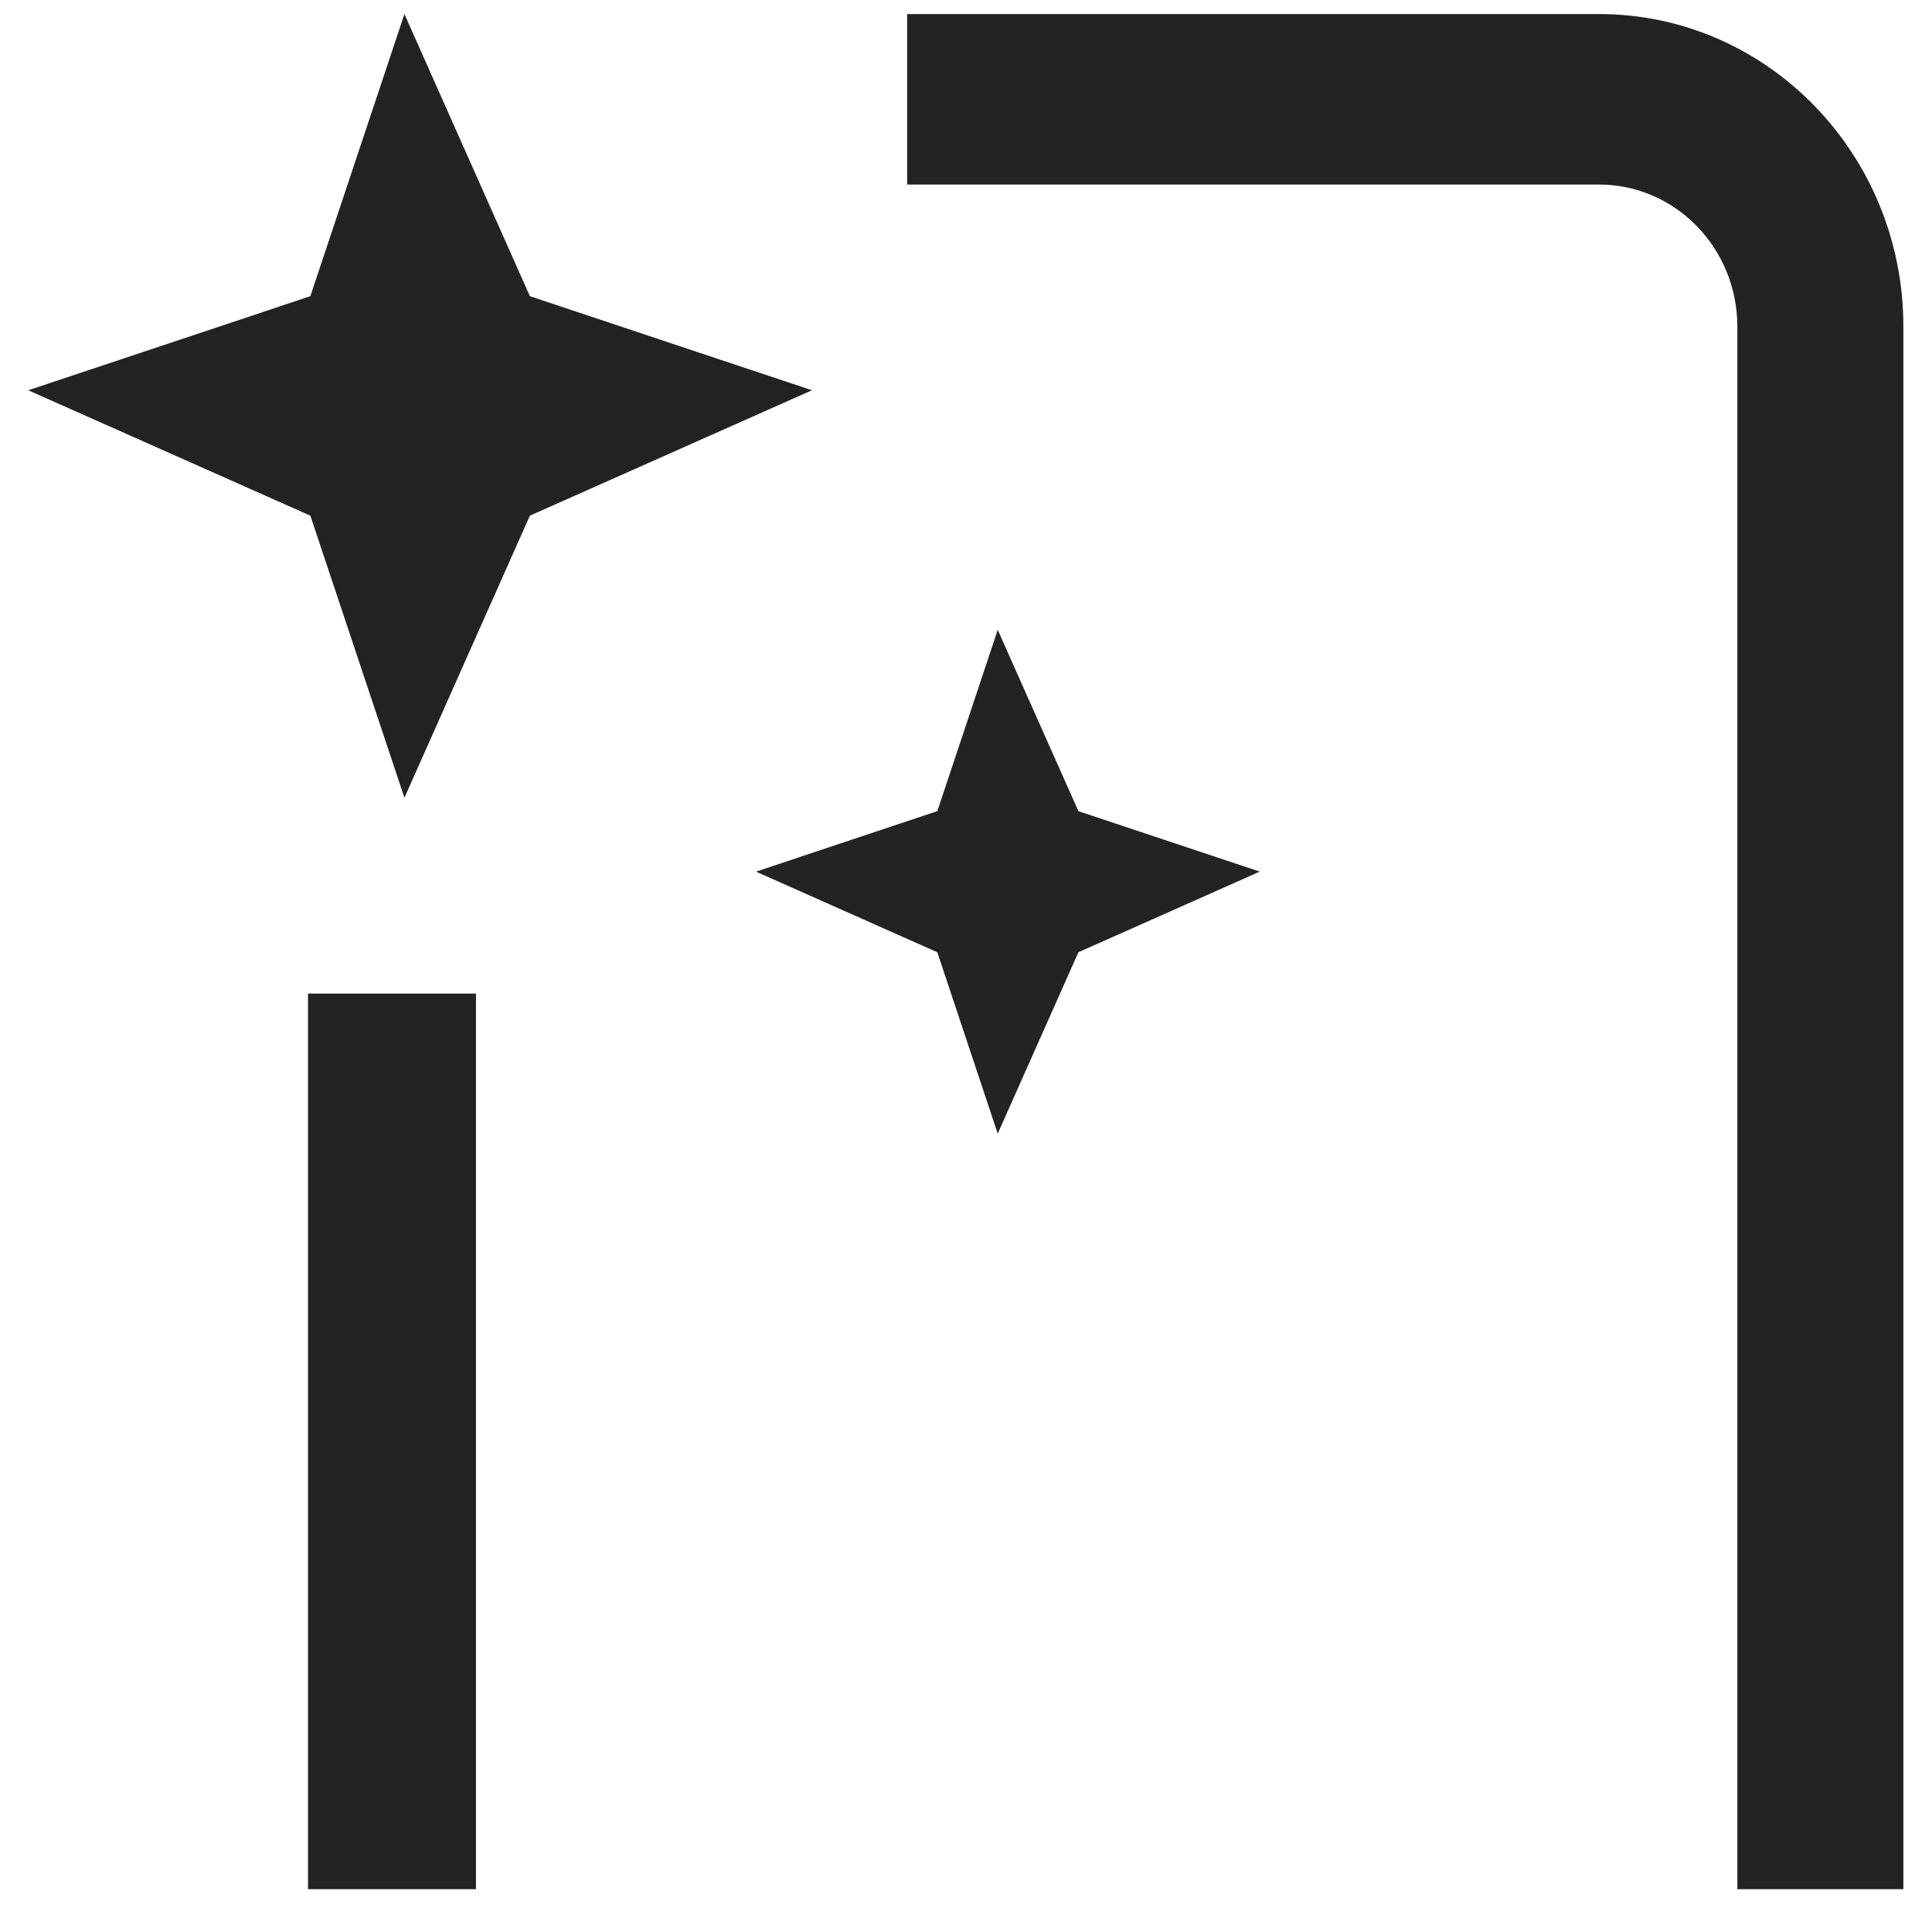
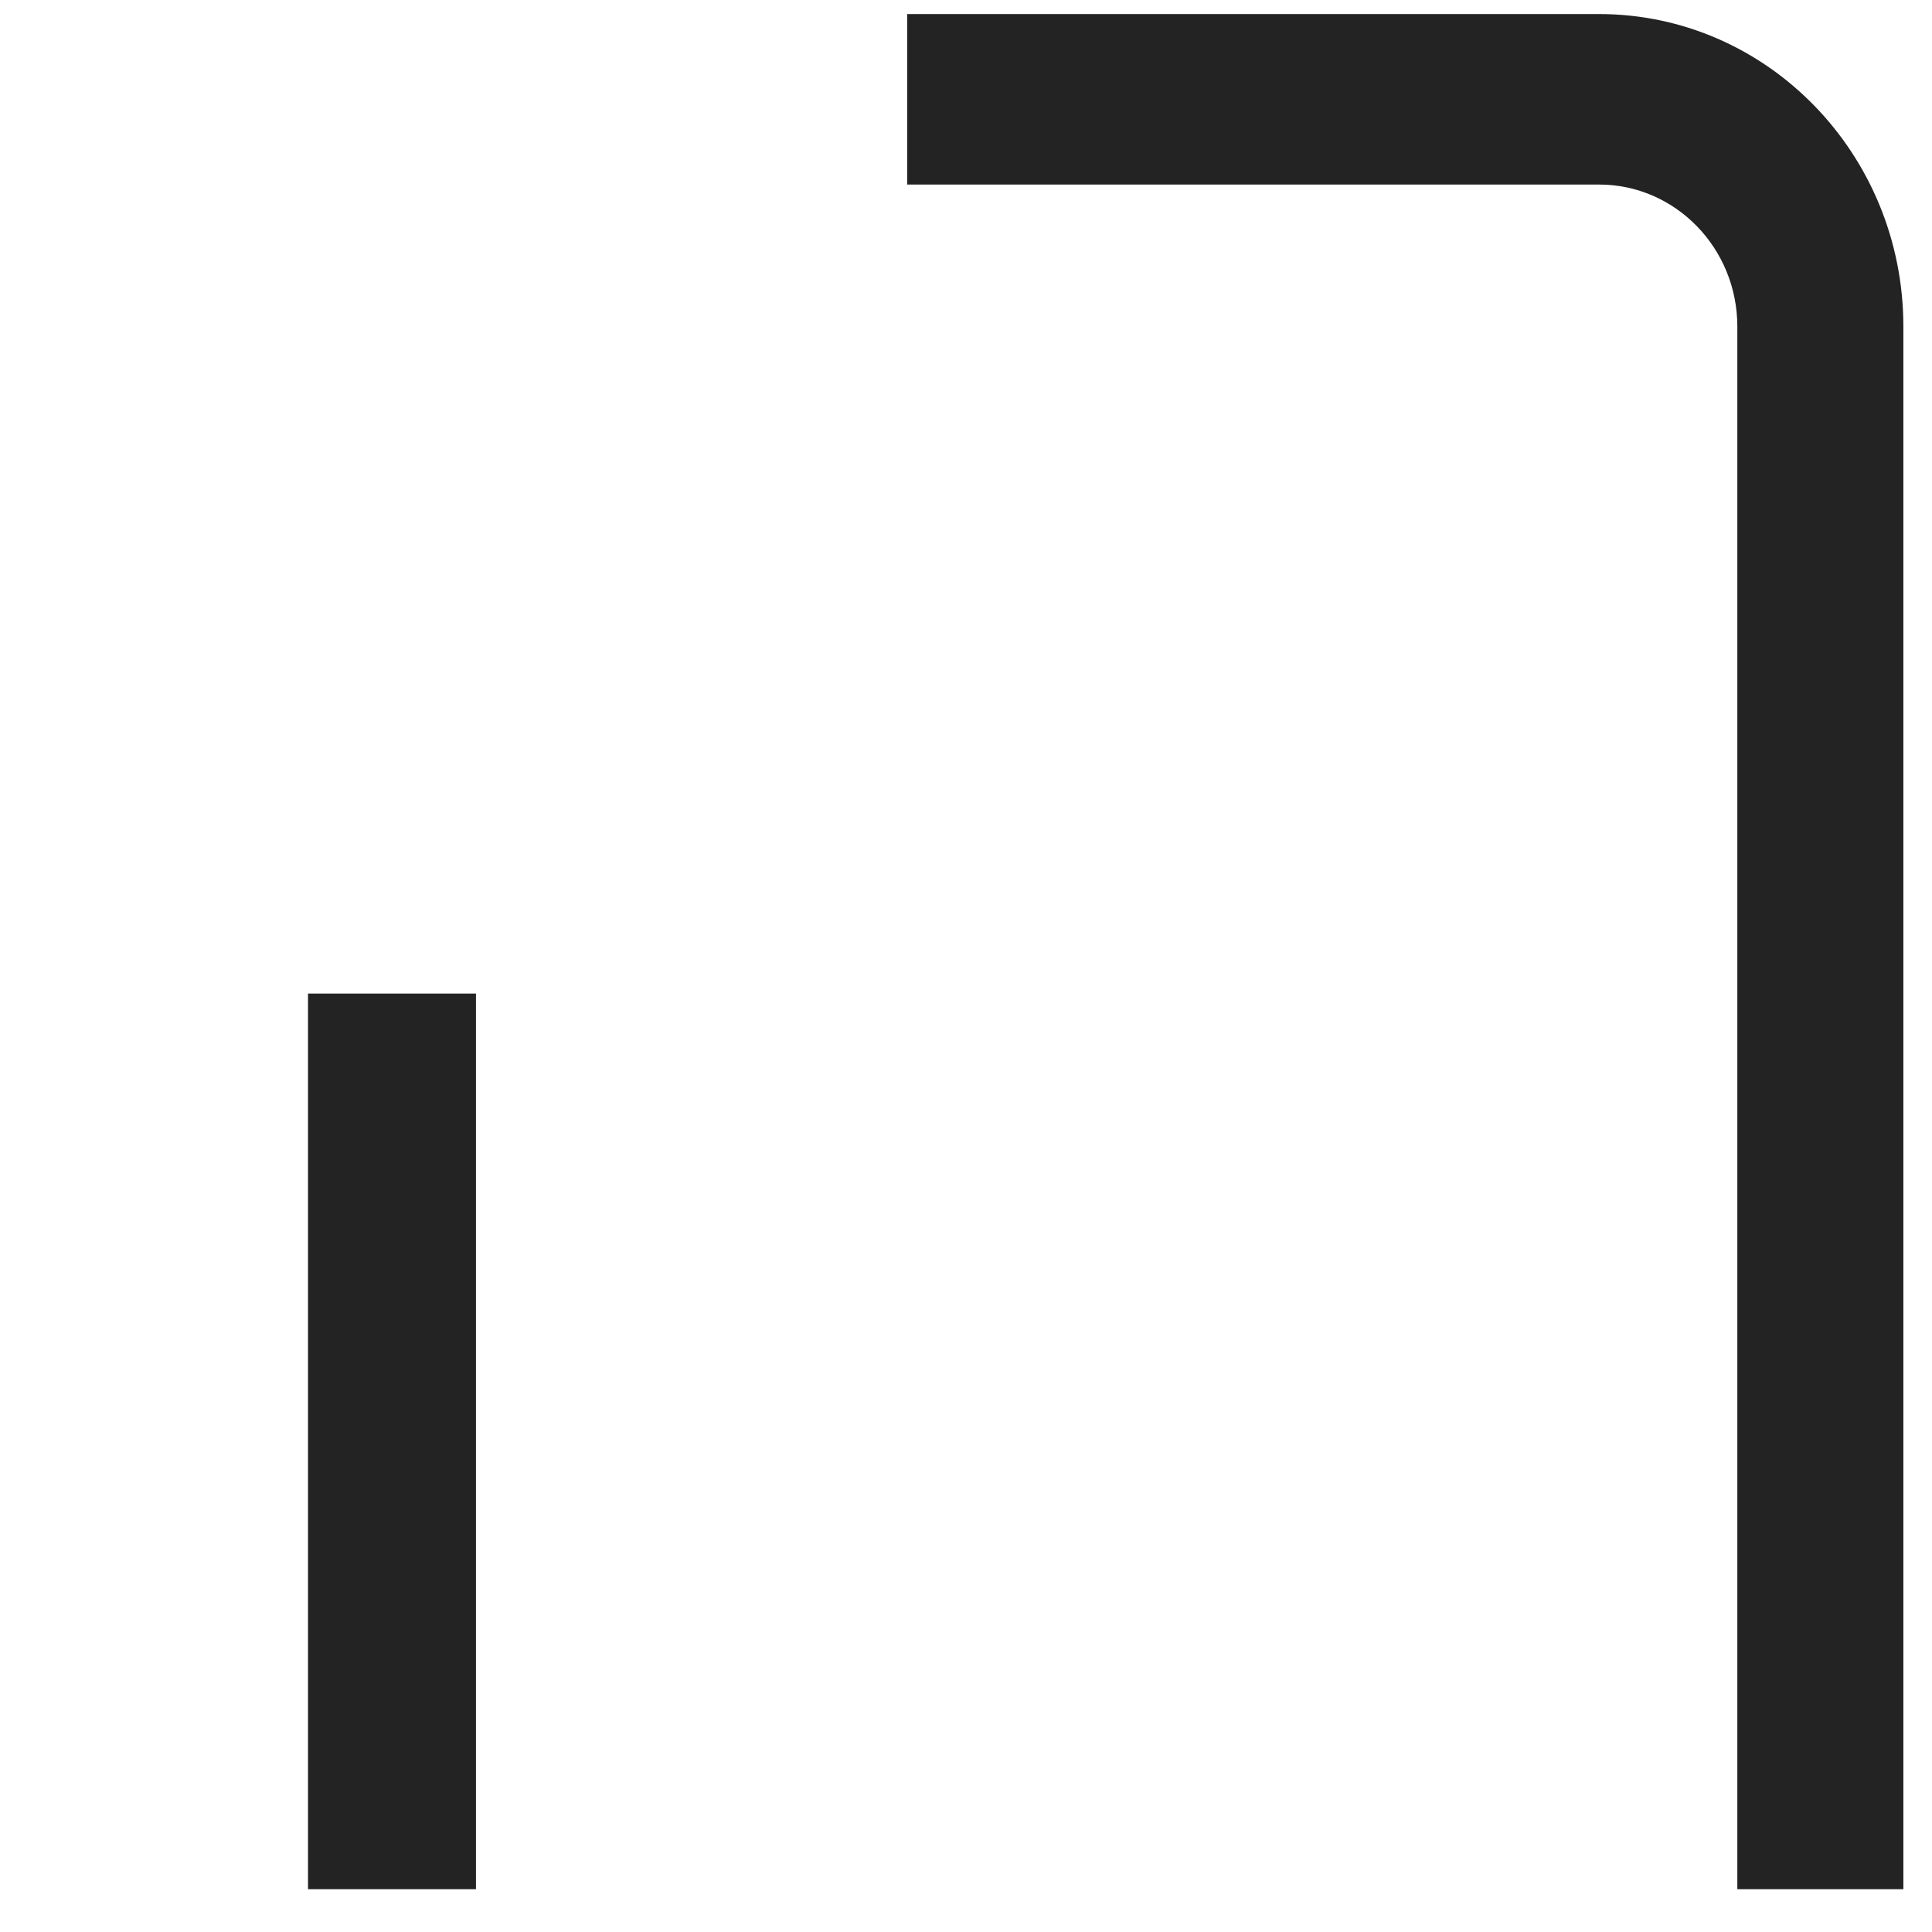
<svg xmlns="http://www.w3.org/2000/svg" fill="none" height="33" viewBox="0 0 33 33" width="33">
  <g fill="#242323">
-     <path d="m5.301 5.059-4.818 1.607 4.818 2.142 1.607 4.818 2.143-4.818 4.818-2.142-4.818-1.607-2.143-4.819zm10.709 8.796-3.098 1.033 3.098 1.377 1.032 3.098 1.378-3.098 3.097-1.377-3.097-1.033-1.378-3.097-1.032 3.098z" />
    <path clip-rule="evenodd" d="m15.495.24h11.817c2.871 0 5.199 2.39 5.199 5.338v26.691h-2.836v-26.691c0-1.34-1.058-2.426-2.363-2.426h-11.817zm-7.365 16.731v15.298h-2.869v-15.298z" fill-rule="evenodd" />
  </g>
</svg>